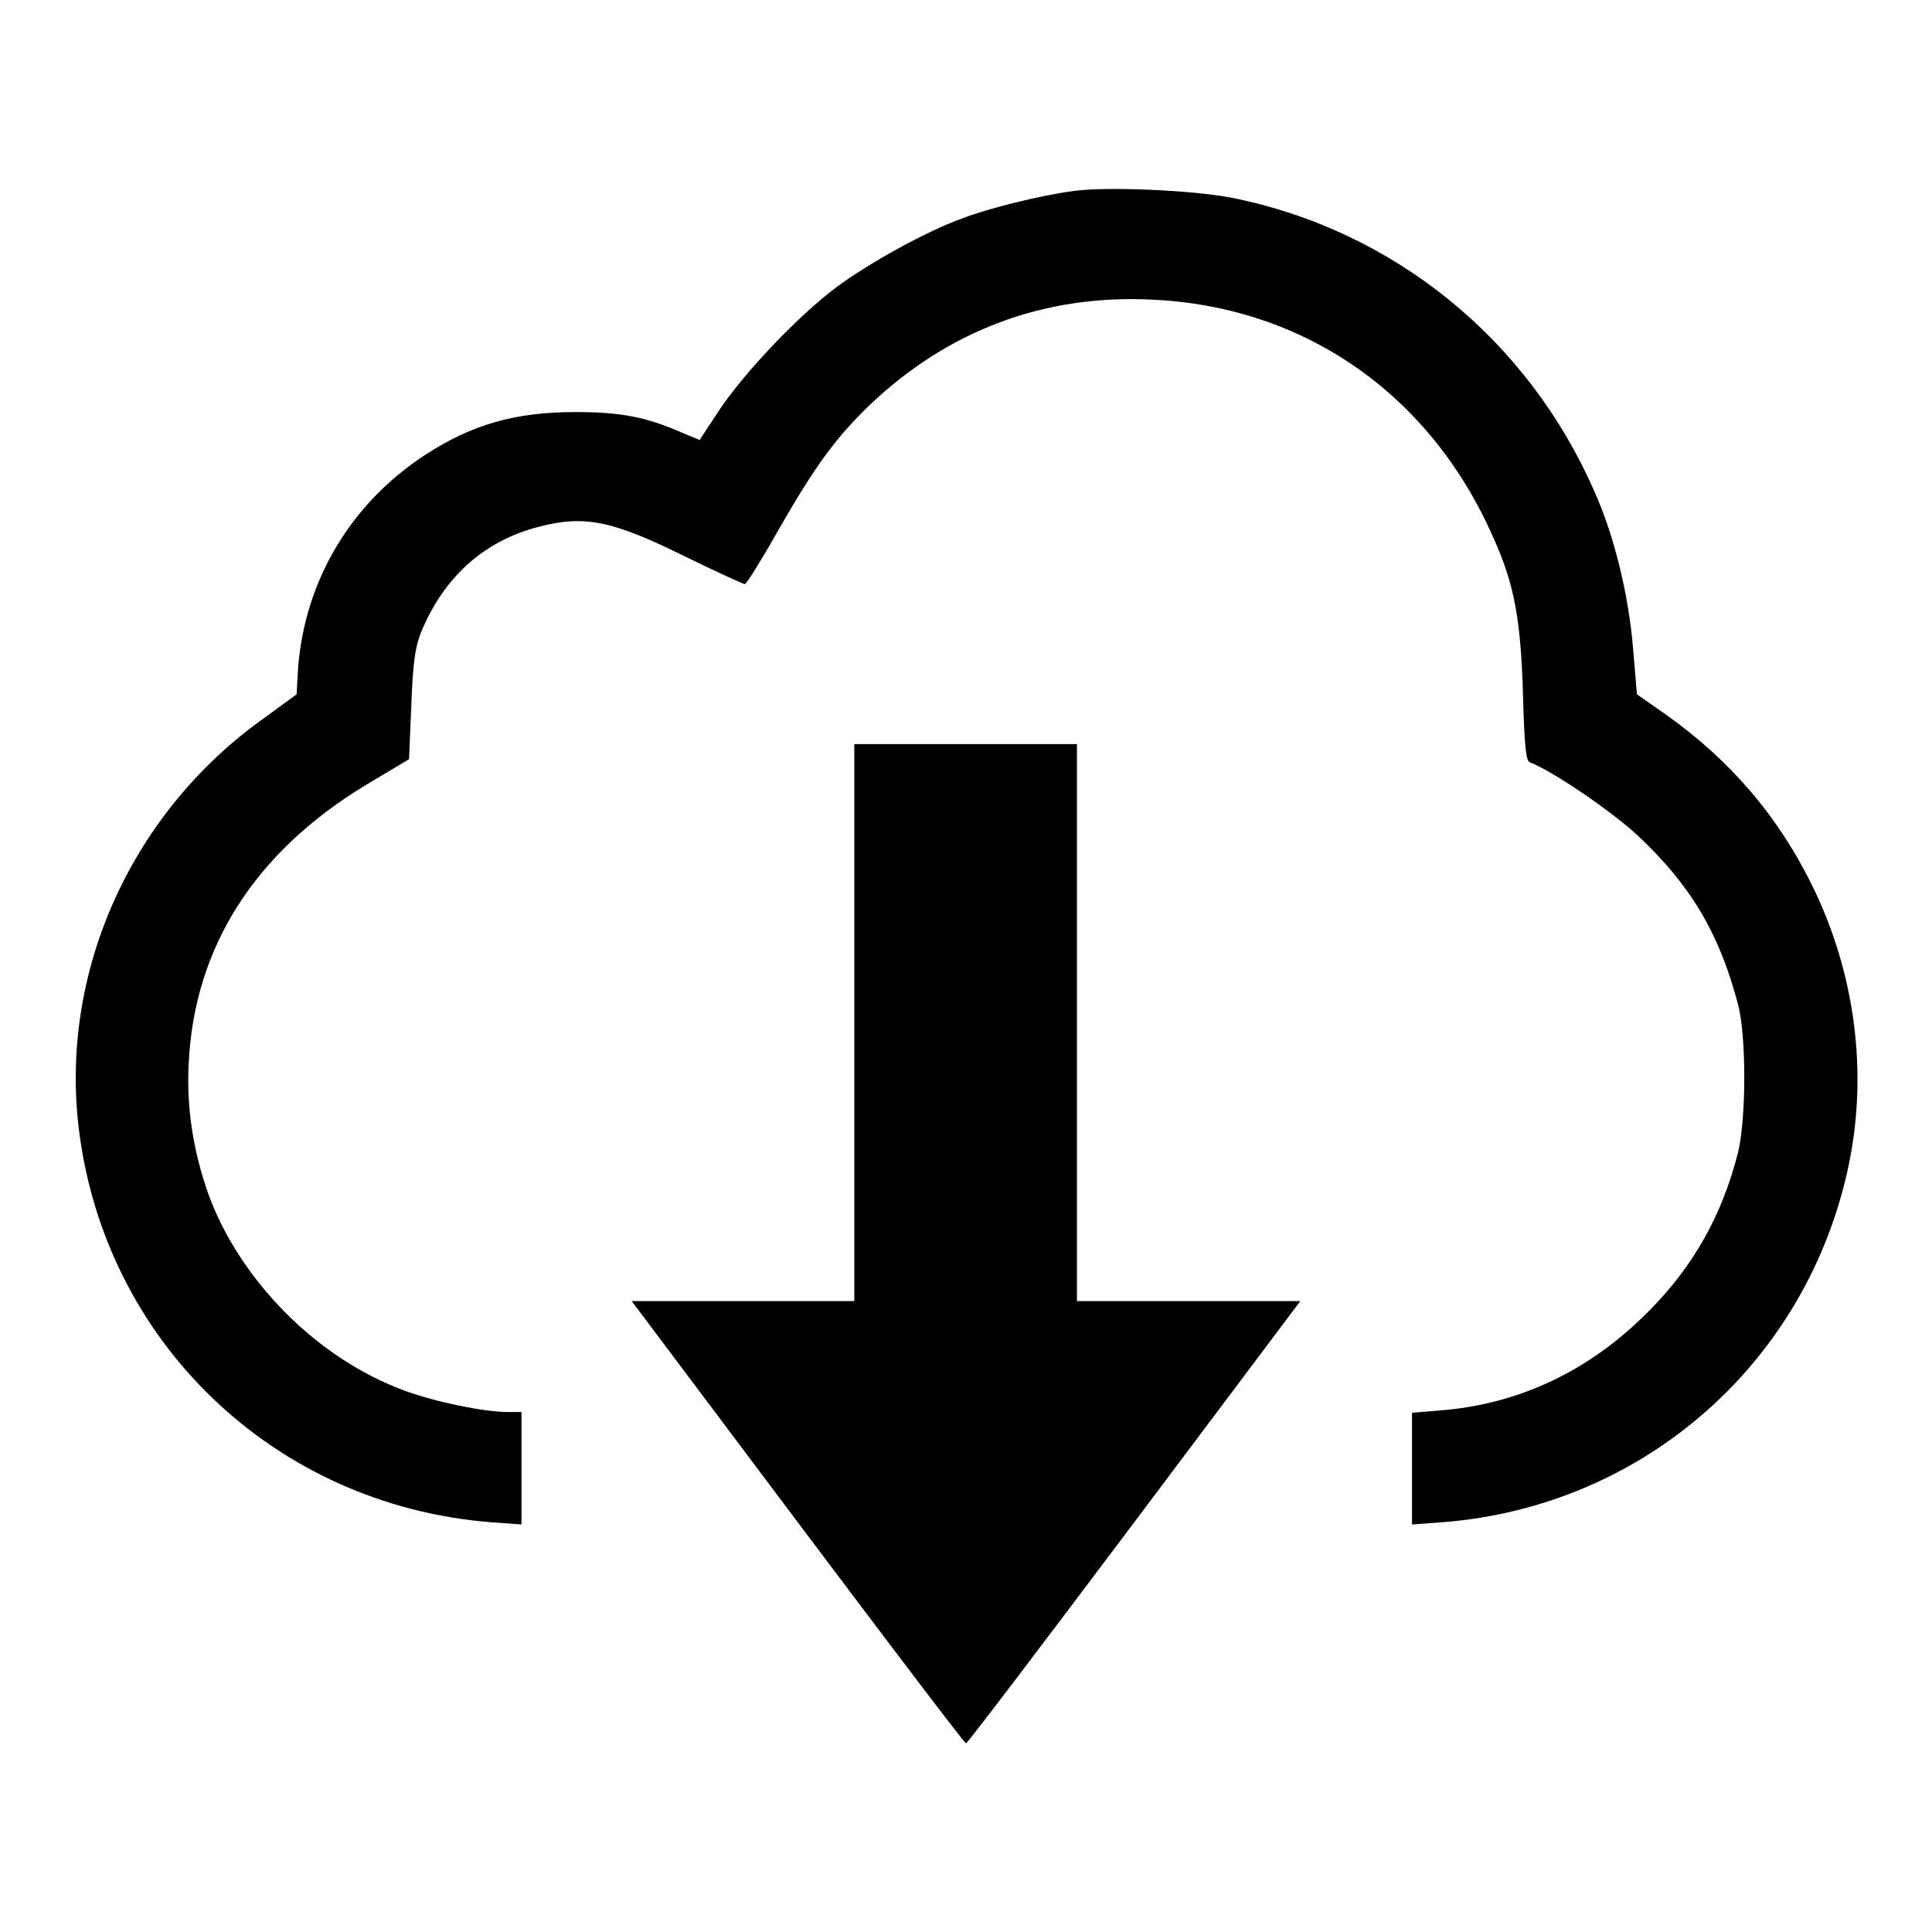
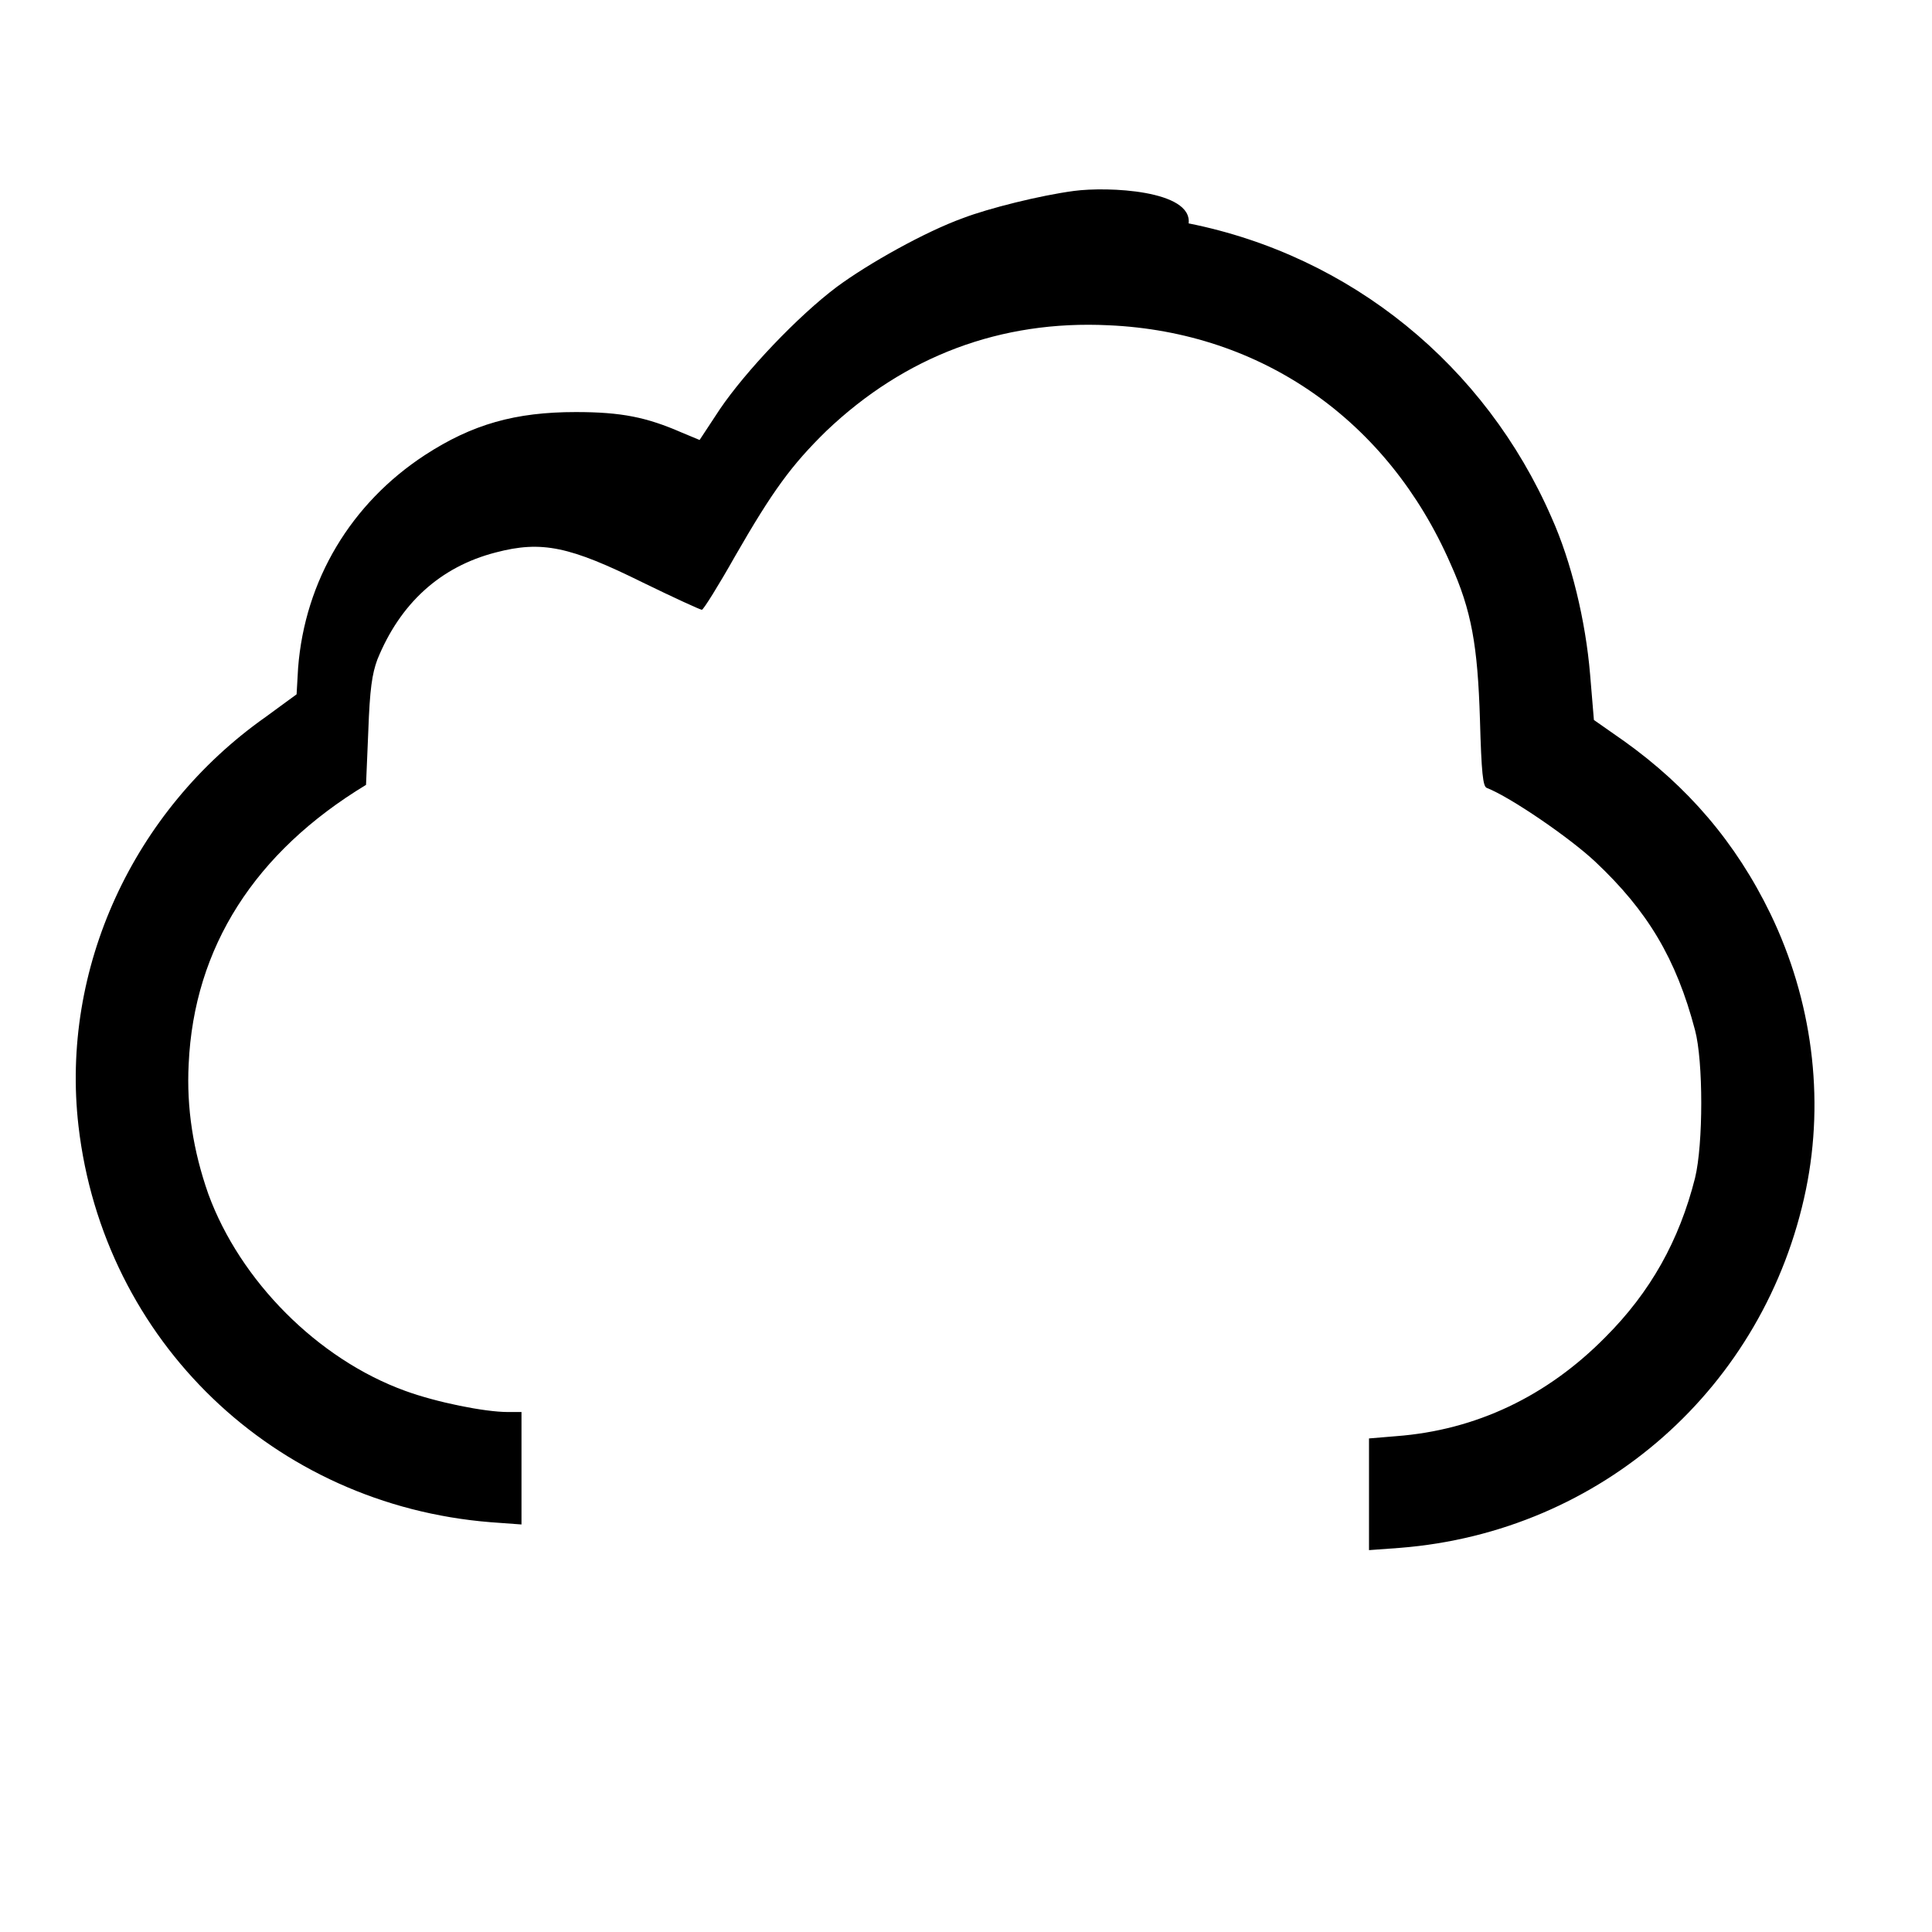
<svg xmlns="http://www.w3.org/2000/svg" version="1.1" x="0px" y="0px" viewBox="0 0 256 256" enable-background="new 0 0 256 256" xml:space="preserve">
  <g>
    <g>
      <g>
-         <path fill="#000000" d="M142.3,25.3c-4.5,0.6-11.3,2.3-14.7,3.6c-5,1.8-12.5,6-16.7,9.1c-5.2,3.9-12.1,11.2-15.5,16.2l-2.7,4.1l-2.4-1c-4.6-2-7.9-2.7-14-2.7c-8,0-13.7,1.6-20,5.7c-9.8,6.4-15.9,16.6-16.8,28.2L39.3,92l-4.1,3C17.6,107.4,8,128.4,10.4,149.2c3.3,28.5,25.9,50.2,54.6,52.5l4.1,0.3v-7.5v-7.4h-1.8c-3.1,0-9.5-1.3-13.6-2.8c-11.6-4.2-21.9-14.6-26.1-26.1c-2-5.7-2.9-11.4-2.6-17.2c0.7-15.5,8.8-28.1,23.5-37l5.7-3.4l0.3-7.1c0.2-5.6,0.5-7.6,1.2-9.5c3-7.4,8.3-12.3,15.7-14.2c6.1-1.6,9.8-0.8,19.5,4c4.1,2,7.6,3.6,7.8,3.6c0.2,0,2.2-3.2,4.4-7.1c5-8.7,7.5-12.1,12.1-16.6c10.4-9.9,23.1-14.7,37.4-14c20.3,0.9,37,12.6,45.3,31.6c2.8,6.2,3.6,10.9,3.9,20.6c0.2,7.2,0.4,8.9,0.9,9.1c3.1,1.2,11,6.6,14.4,9.8c6.9,6.5,10.7,12.8,13.2,22.3c1.1,4.1,1.1,15.1,0,19.6c-2.1,8.3-5.9,15.1-11.9,21.1c-7.7,7.8-17.1,12.3-27.7,13.1l-3.6,0.3v7.4v7.4l4.1-0.3c26.7-2.1,48.4-21.3,53.8-47.5c2.5-12.2,0.8-25.1-4.7-36.5c-4.6-9.5-11-16.9-19.4-22.9l-4-2.8l-0.5-6c-0.6-7.2-2.5-15-5.1-20.8c-8.8-20.2-26.6-34.7-48.1-39C158,25.2,146.8,24.7,142.3,25.3z" />
-         <path fill="#000000" d="M113.2,135.5v36.9H98.5H83.7l22,29.3c12.1,16.1,22.1,29.3,22.3,29.3c0.2,0,10.2-13.2,22.3-29.3l22-29.3h-14.8h-14.8v-36.9V98.6H128h-14.8V135.5z" />
+         <path fill="#000000" d="M142.3,25.3c-4.5,0.6-11.3,2.3-14.7,3.6c-5,1.8-12.5,6-16.7,9.1c-5.2,3.9-12.1,11.2-15.5,16.2l-2.7,4.1l-2.4-1c-4.6-2-7.9-2.7-14-2.7c-8,0-13.7,1.6-20,5.7c-9.8,6.4-15.9,16.6-16.8,28.2L39.3,92l-4.1,3C17.6,107.4,8,128.4,10.4,149.2c3.3,28.5,25.9,50.2,54.6,52.5l4.1,0.3v-7.5v-7.4h-1.8c-3.1,0-9.5-1.3-13.6-2.8c-11.6-4.2-21.9-14.6-26.1-26.1c-2-5.7-2.9-11.4-2.6-17.2c0.7-15.5,8.8-28.1,23.5-37l0.3-7.1c0.2-5.6,0.5-7.6,1.2-9.5c3-7.4,8.3-12.3,15.7-14.2c6.1-1.6,9.8-0.8,19.5,4c4.1,2,7.6,3.6,7.8,3.6c0.2,0,2.2-3.2,4.4-7.1c5-8.7,7.5-12.1,12.1-16.6c10.4-9.9,23.1-14.7,37.4-14c20.3,0.9,37,12.6,45.3,31.6c2.8,6.2,3.6,10.9,3.9,20.6c0.2,7.2,0.4,8.9,0.9,9.1c3.1,1.2,11,6.6,14.4,9.8c6.9,6.5,10.7,12.8,13.2,22.3c1.1,4.1,1.1,15.1,0,19.6c-2.1,8.3-5.9,15.1-11.9,21.1c-7.7,7.8-17.1,12.3-27.7,13.1l-3.6,0.3v7.4v7.4l4.1-0.3c26.7-2.1,48.4-21.3,53.8-47.5c2.5-12.2,0.8-25.1-4.7-36.5c-4.6-9.5-11-16.9-19.4-22.9l-4-2.8l-0.5-6c-0.6-7.2-2.5-15-5.1-20.8c-8.8-20.2-26.6-34.7-48.1-39C158,25.2,146.8,24.7,142.3,25.3z" />
      </g>
    </g>
  </g>
</svg>